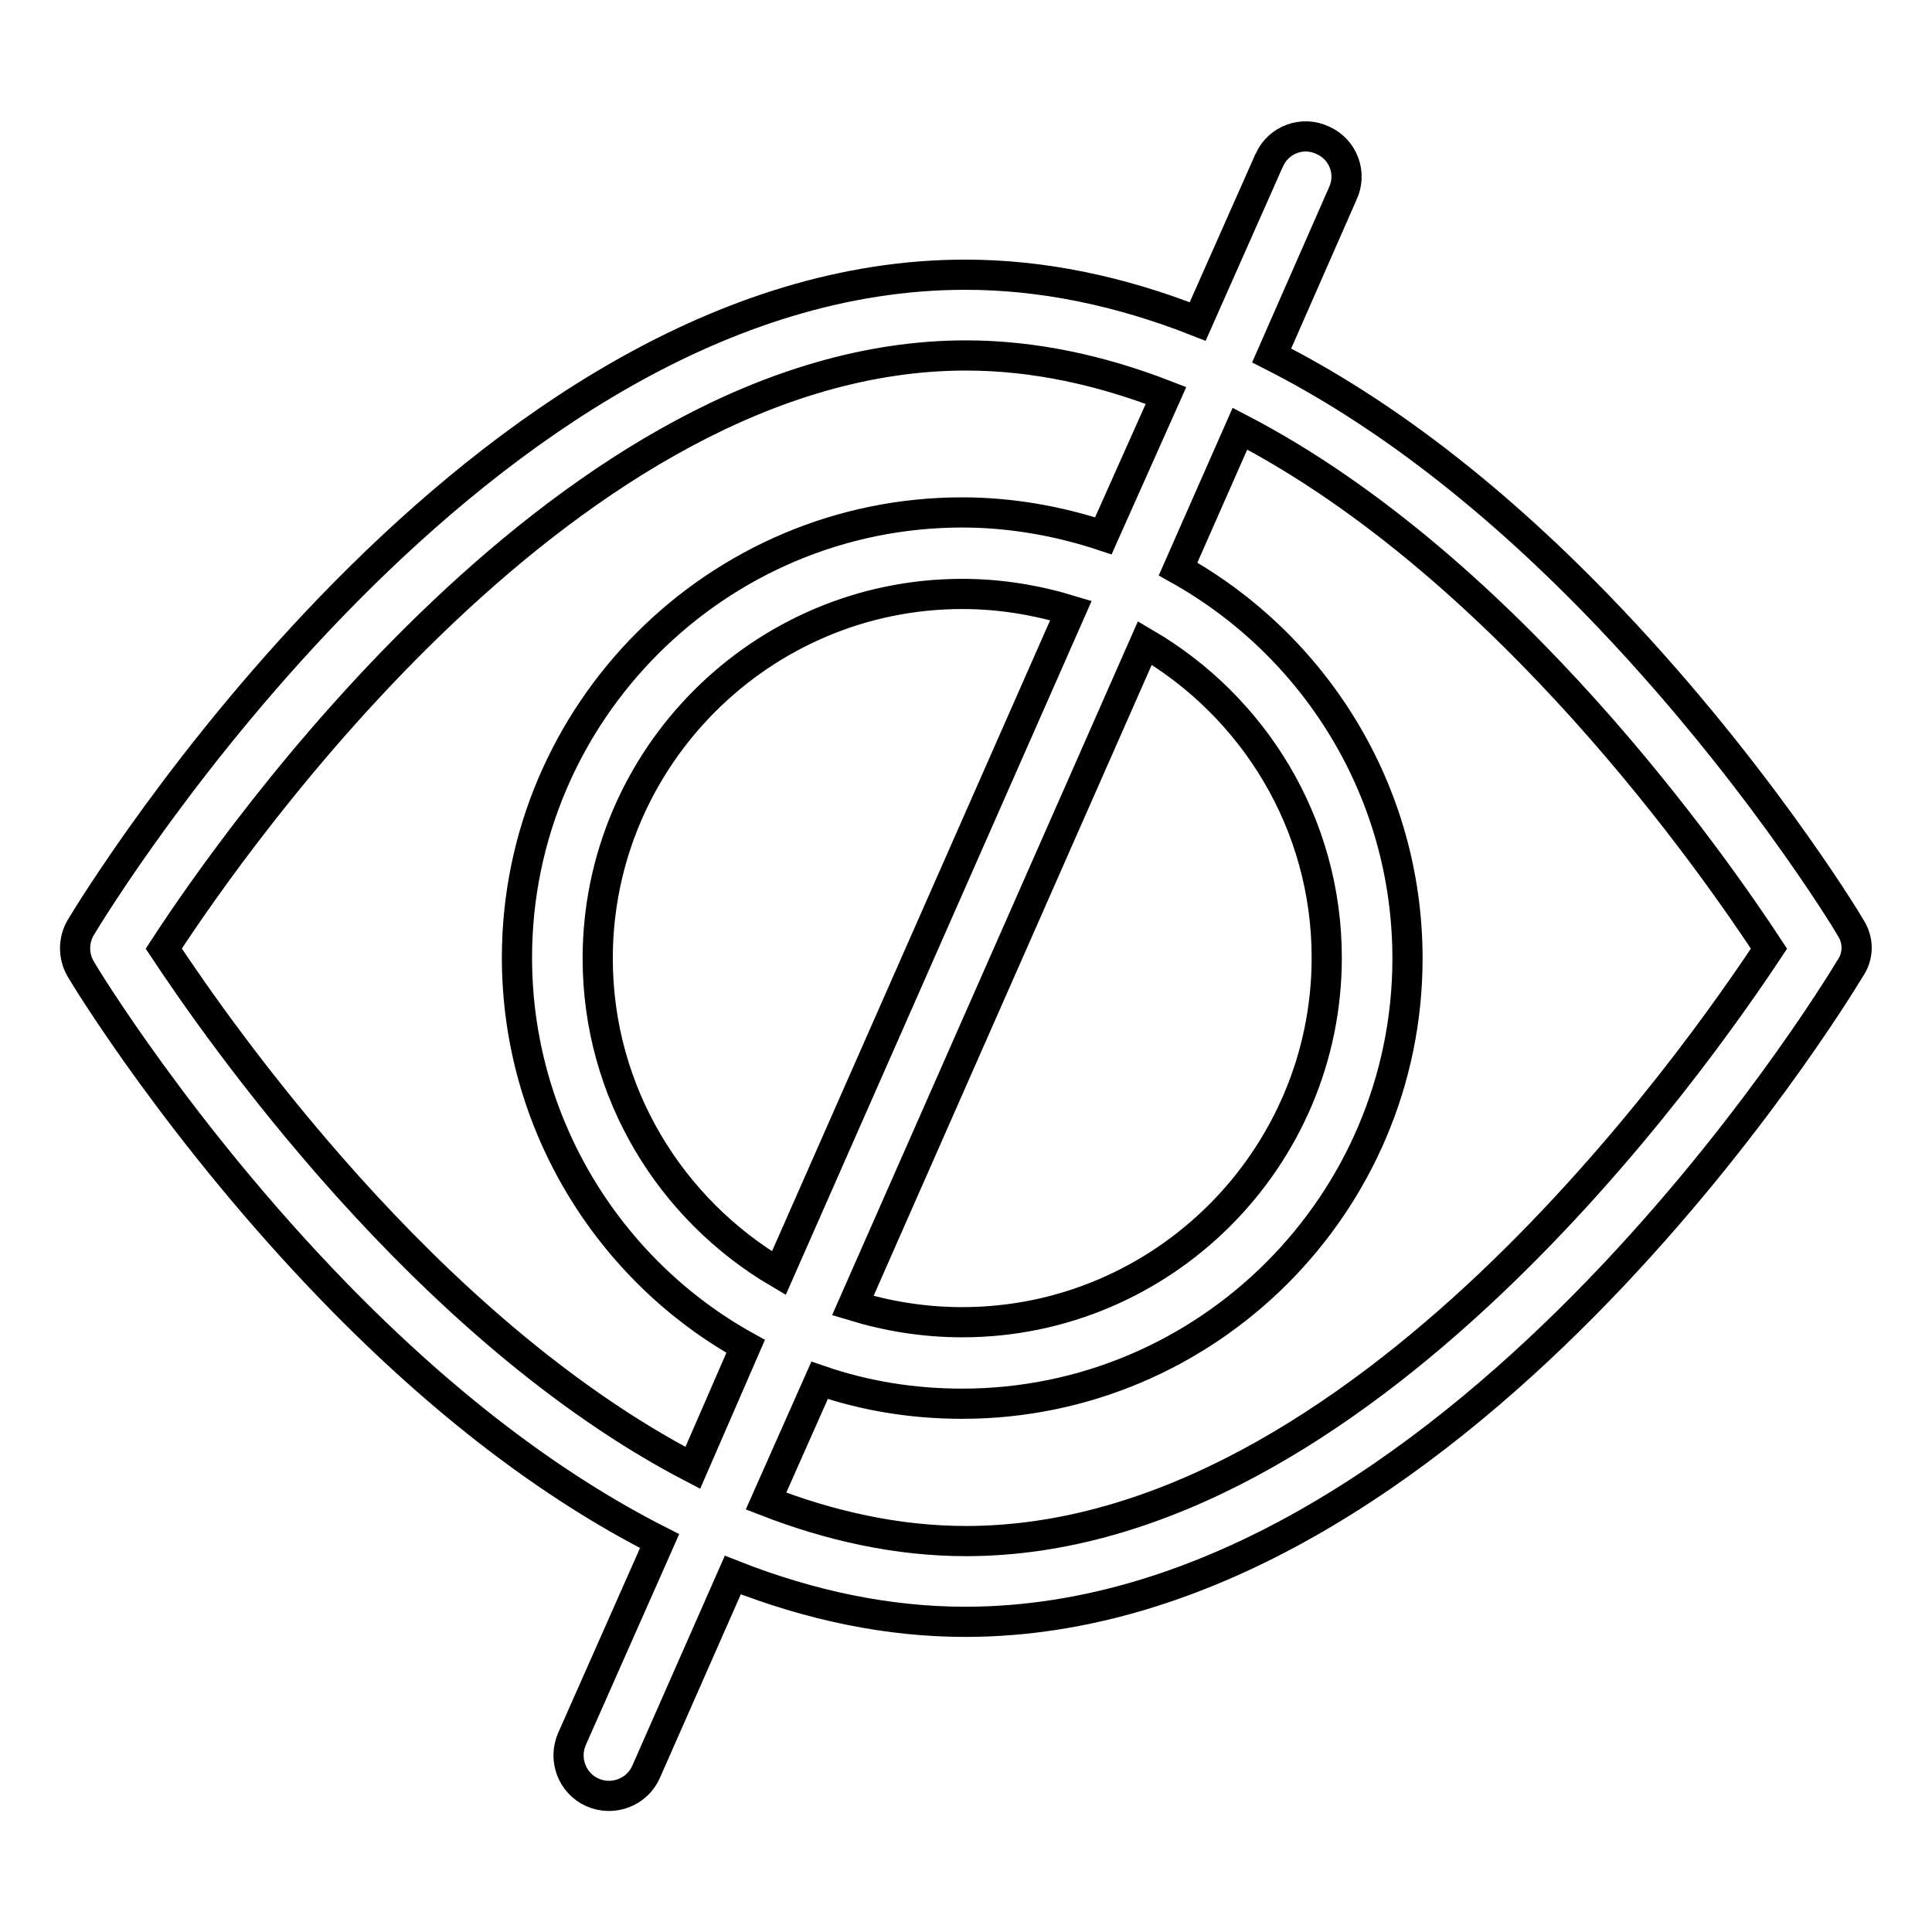
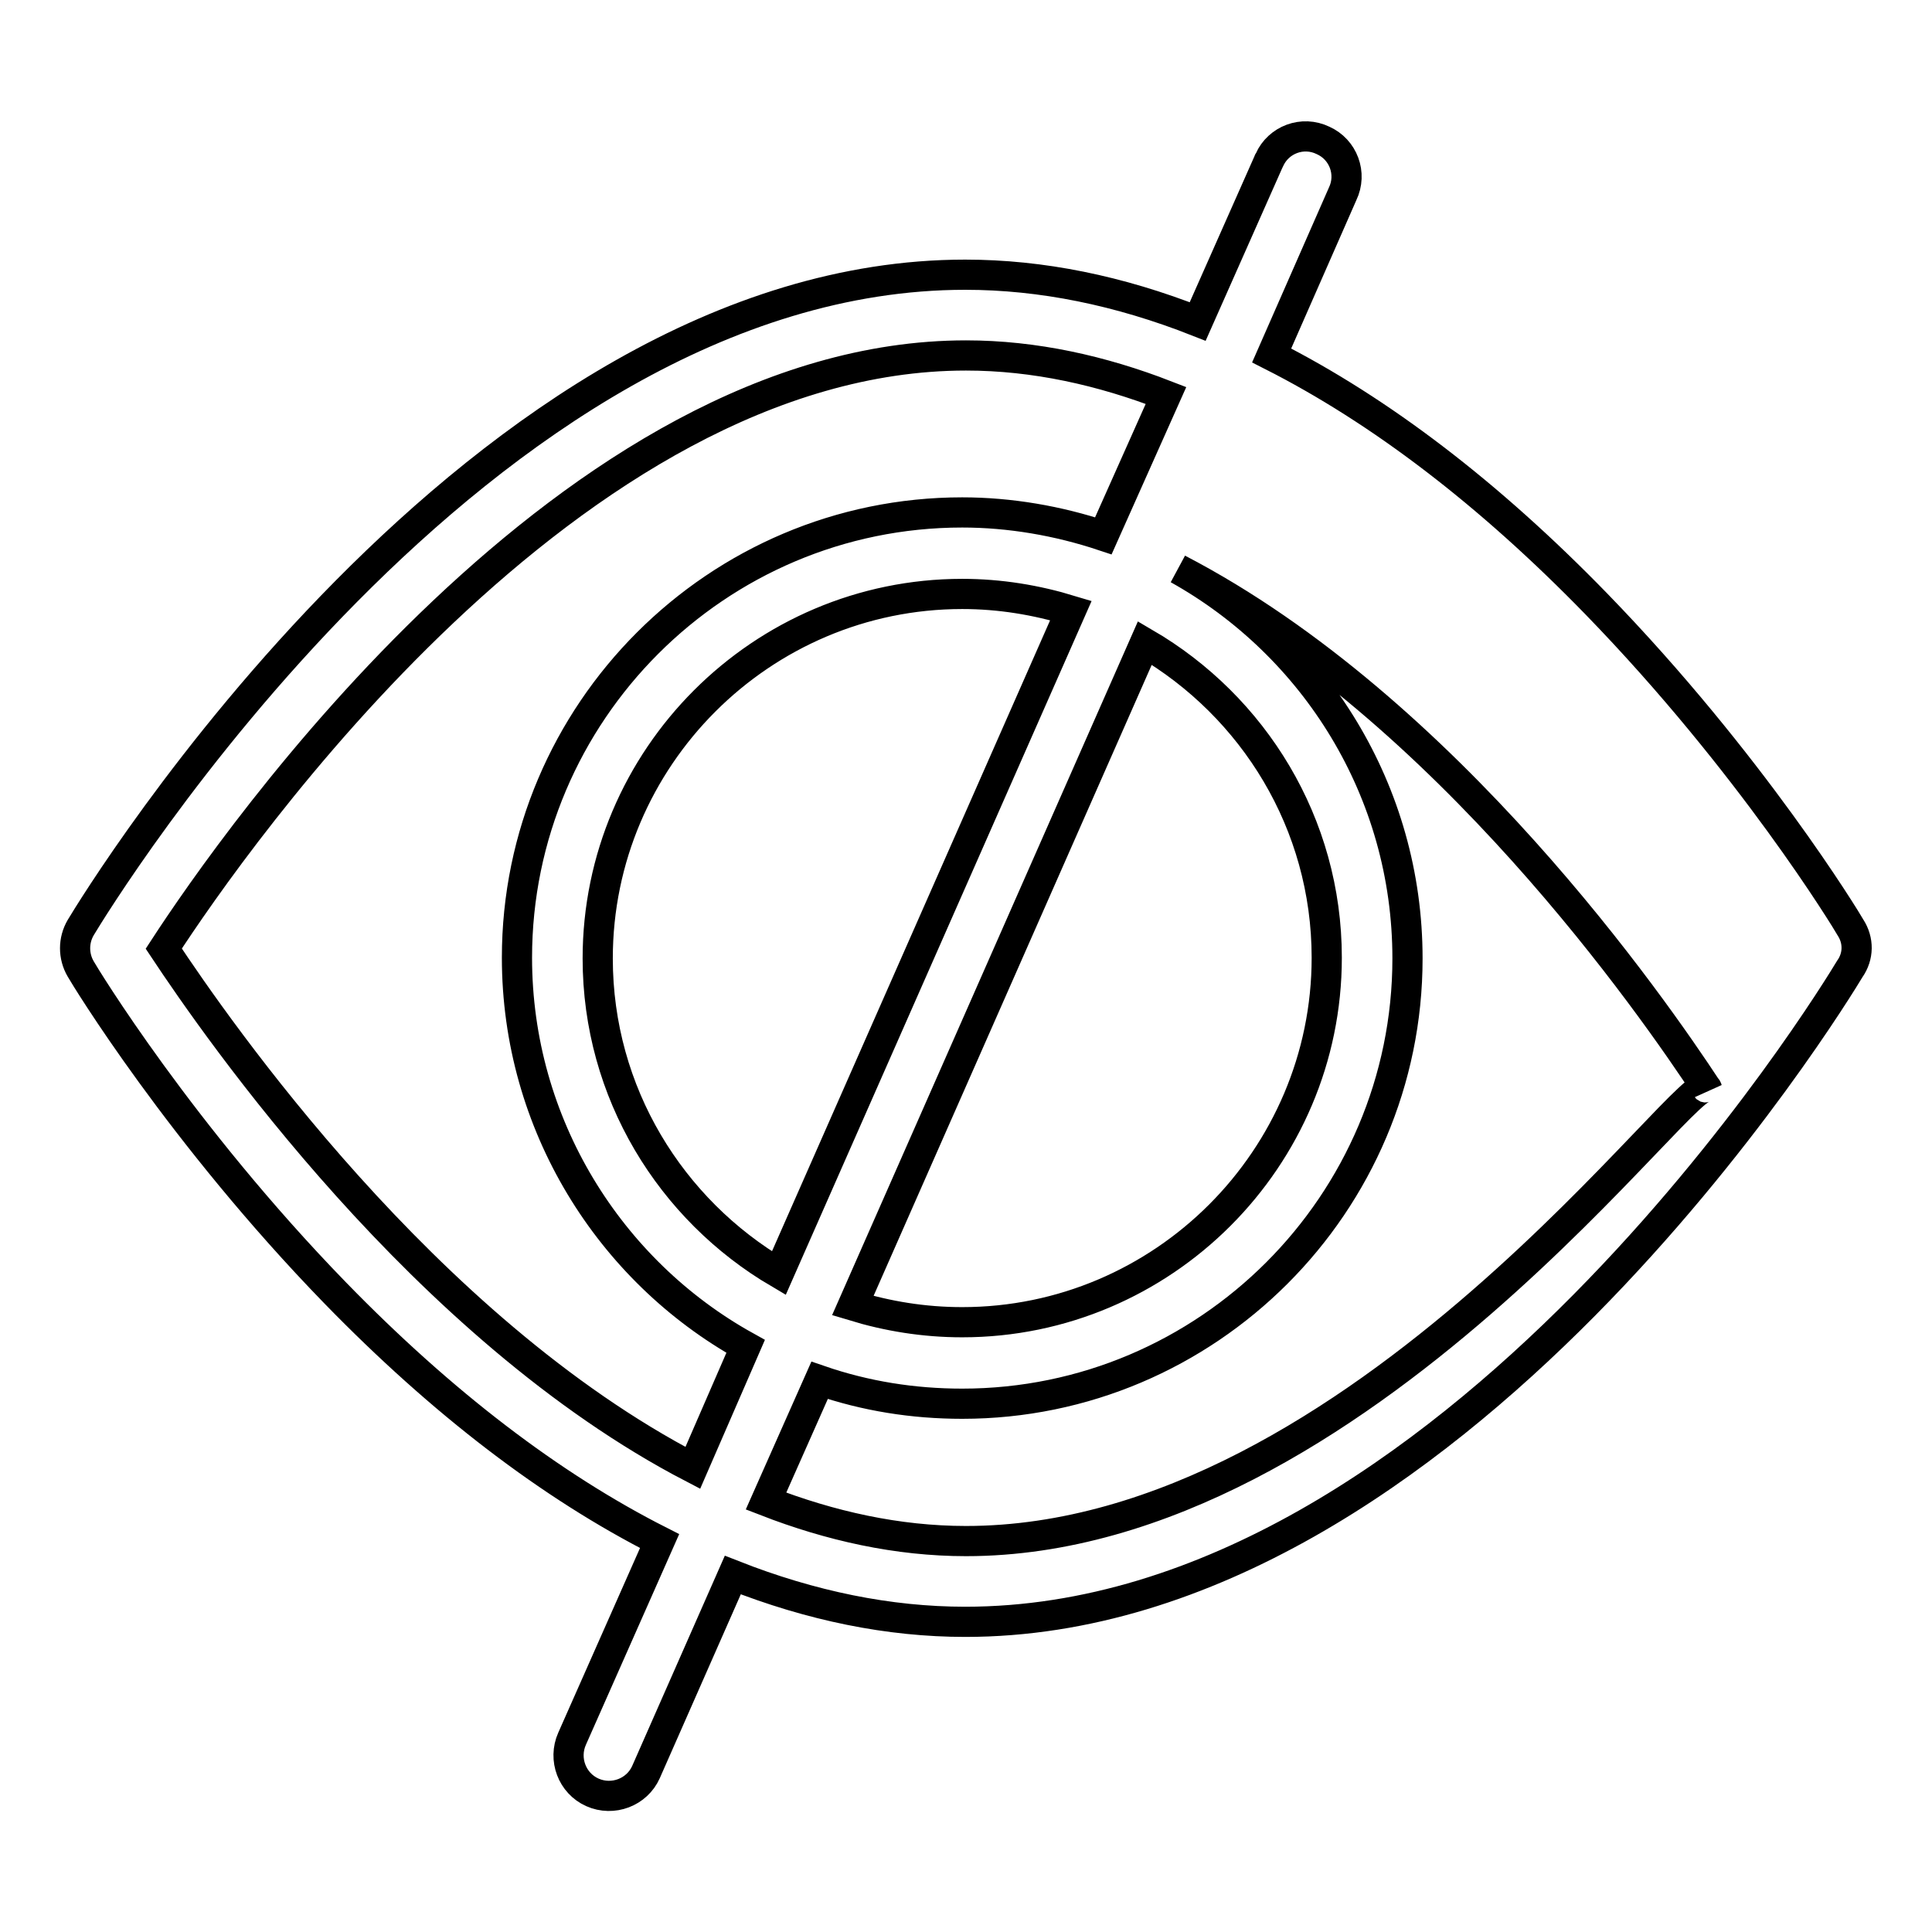
<svg xmlns="http://www.w3.org/2000/svg" version="1.1" x="0px" y="0px" viewBox="0 0 256 256" enable-background="new 0 0 256 256" xml:space="preserve">
  <g>
-     <path stroke-width="4" fill-opacity="0" stroke="#000000" d="M245.2,122.9c-0.5-0.9-13.2-21.8-33.7-42.9c-14.2-14.6-28.6-25.6-43-32.9l9.4-21.4c1.3-2.7,0.1-5.9-2.6-7.1 c-2.7-1.3-5.9-0.1-7.1,2.6c0,0.1-0.1,0.1-0.1,0.2l-9.4,21.2c-10.4-4.1-20.7-6.2-30.8-6.2c-64.5,0-115.1,83-117.2,86.5 c-1,1.7-1,3.8,0,5.5c0.5,0.9,13.2,21.8,33.7,42.9c14.2,14.6,28.6,25.6,43,32.9l-11.6,26.2c-1.2,2.7,0,5.9,2.7,7.1 c2.7,1.2,5.9,0,7.1-2.7l0,0l11.5-26.1c10.4,4.1,20.7,6.2,30.8,6.2c64.5,0,115.1-83,117.2-86.5C246.3,126.7,246.3,124.6,245.2,122.9 L245.2,122.9z M91.8,194.5c-35.6-18.5-63-58.1-70.1-68.8C31,111.4,75.8,47.1,128,47.1c9.1,0,18,2,26.5,5.3L146.2,71 c-6-2-12.4-3.1-18.7-3.1c-32.5,0-59,26.5-59,59c0,22.1,12.3,41.5,30.3,51.5L91.8,194.5z M151.7,85.2c14.4,8.4,24.1,23.9,24.1,41.7 c0,26.6-21.7,48.3-48.3,48.3c-5.1,0-9.9-0.8-14.5-2.2L151.7,85.2z M103.2,168.7c-14.3-8.4-24-23.9-24-41.7 c0-26.6,21.7-48.3,48.3-48.3c5,0,9.8,0.8,14.4,2.2L103.2,168.7L103.2,168.7z M128,204.2c-9.1,0-18-2-26.5-5.3l7.1-16 c6.1,2.1,12.4,3.1,18.9,3.1c32.5,0,59-26.5,59-59c0-22.2-12.3-41.5-30.4-51.6l8.2-18.6c35.6,18.5,63,58.1,70.1,68.9 C225,139.9,180.3,204.2,128,204.2z" />
+     <path stroke-width="4" fill-opacity="0" stroke="#000000" d="M245.2,122.9c-0.5-0.9-13.2-21.8-33.7-42.9c-14.2-14.6-28.6-25.6-43-32.9l9.4-21.4c1.3-2.7,0.1-5.9-2.6-7.1 c-2.7-1.3-5.9-0.1-7.1,2.6c0,0.1-0.1,0.1-0.1,0.2l-9.4,21.2c-10.4-4.1-20.7-6.2-30.8-6.2c-64.5,0-115.1,83-117.2,86.5 c-1,1.7-1,3.8,0,5.5c0.5,0.9,13.2,21.8,33.7,42.9c14.2,14.6,28.6,25.6,43,32.9l-11.6,26.2c-1.2,2.7,0,5.9,2.7,7.1 c2.7,1.2,5.9,0,7.1-2.7l0,0l11.5-26.1c10.4,4.1,20.7,6.2,30.8,6.2c64.5,0,115.1-83,117.2-86.5C246.3,126.7,246.3,124.6,245.2,122.9 L245.2,122.9z M91.8,194.5c-35.6-18.5-63-58.1-70.1-68.8C31,111.4,75.8,47.1,128,47.1c9.1,0,18,2,26.5,5.3L146.2,71 c-6-2-12.4-3.1-18.7-3.1c-32.5,0-59,26.5-59,59c0,22.1,12.3,41.5,30.3,51.5L91.8,194.5z M151.7,85.2c14.4,8.4,24.1,23.9,24.1,41.7 c0,26.6-21.7,48.3-48.3,48.3c-5.1,0-9.9-0.8-14.5-2.2L151.7,85.2z M103.2,168.7c-14.3-8.4-24-23.9-24-41.7 c0-26.6,21.7-48.3,48.3-48.3c5,0,9.8,0.8,14.4,2.2L103.2,168.7L103.2,168.7z M128,204.2c-9.1,0-18-2-26.5-5.3l7.1-16 c6.1,2.1,12.4,3.1,18.9,3.1c32.5,0,59-26.5,59-59c0-22.2-12.3-41.5-30.4-51.6c35.6,18.5,63,58.1,70.1,68.9 C225,139.9,180.3,204.2,128,204.2z" />
  </g>
</svg>